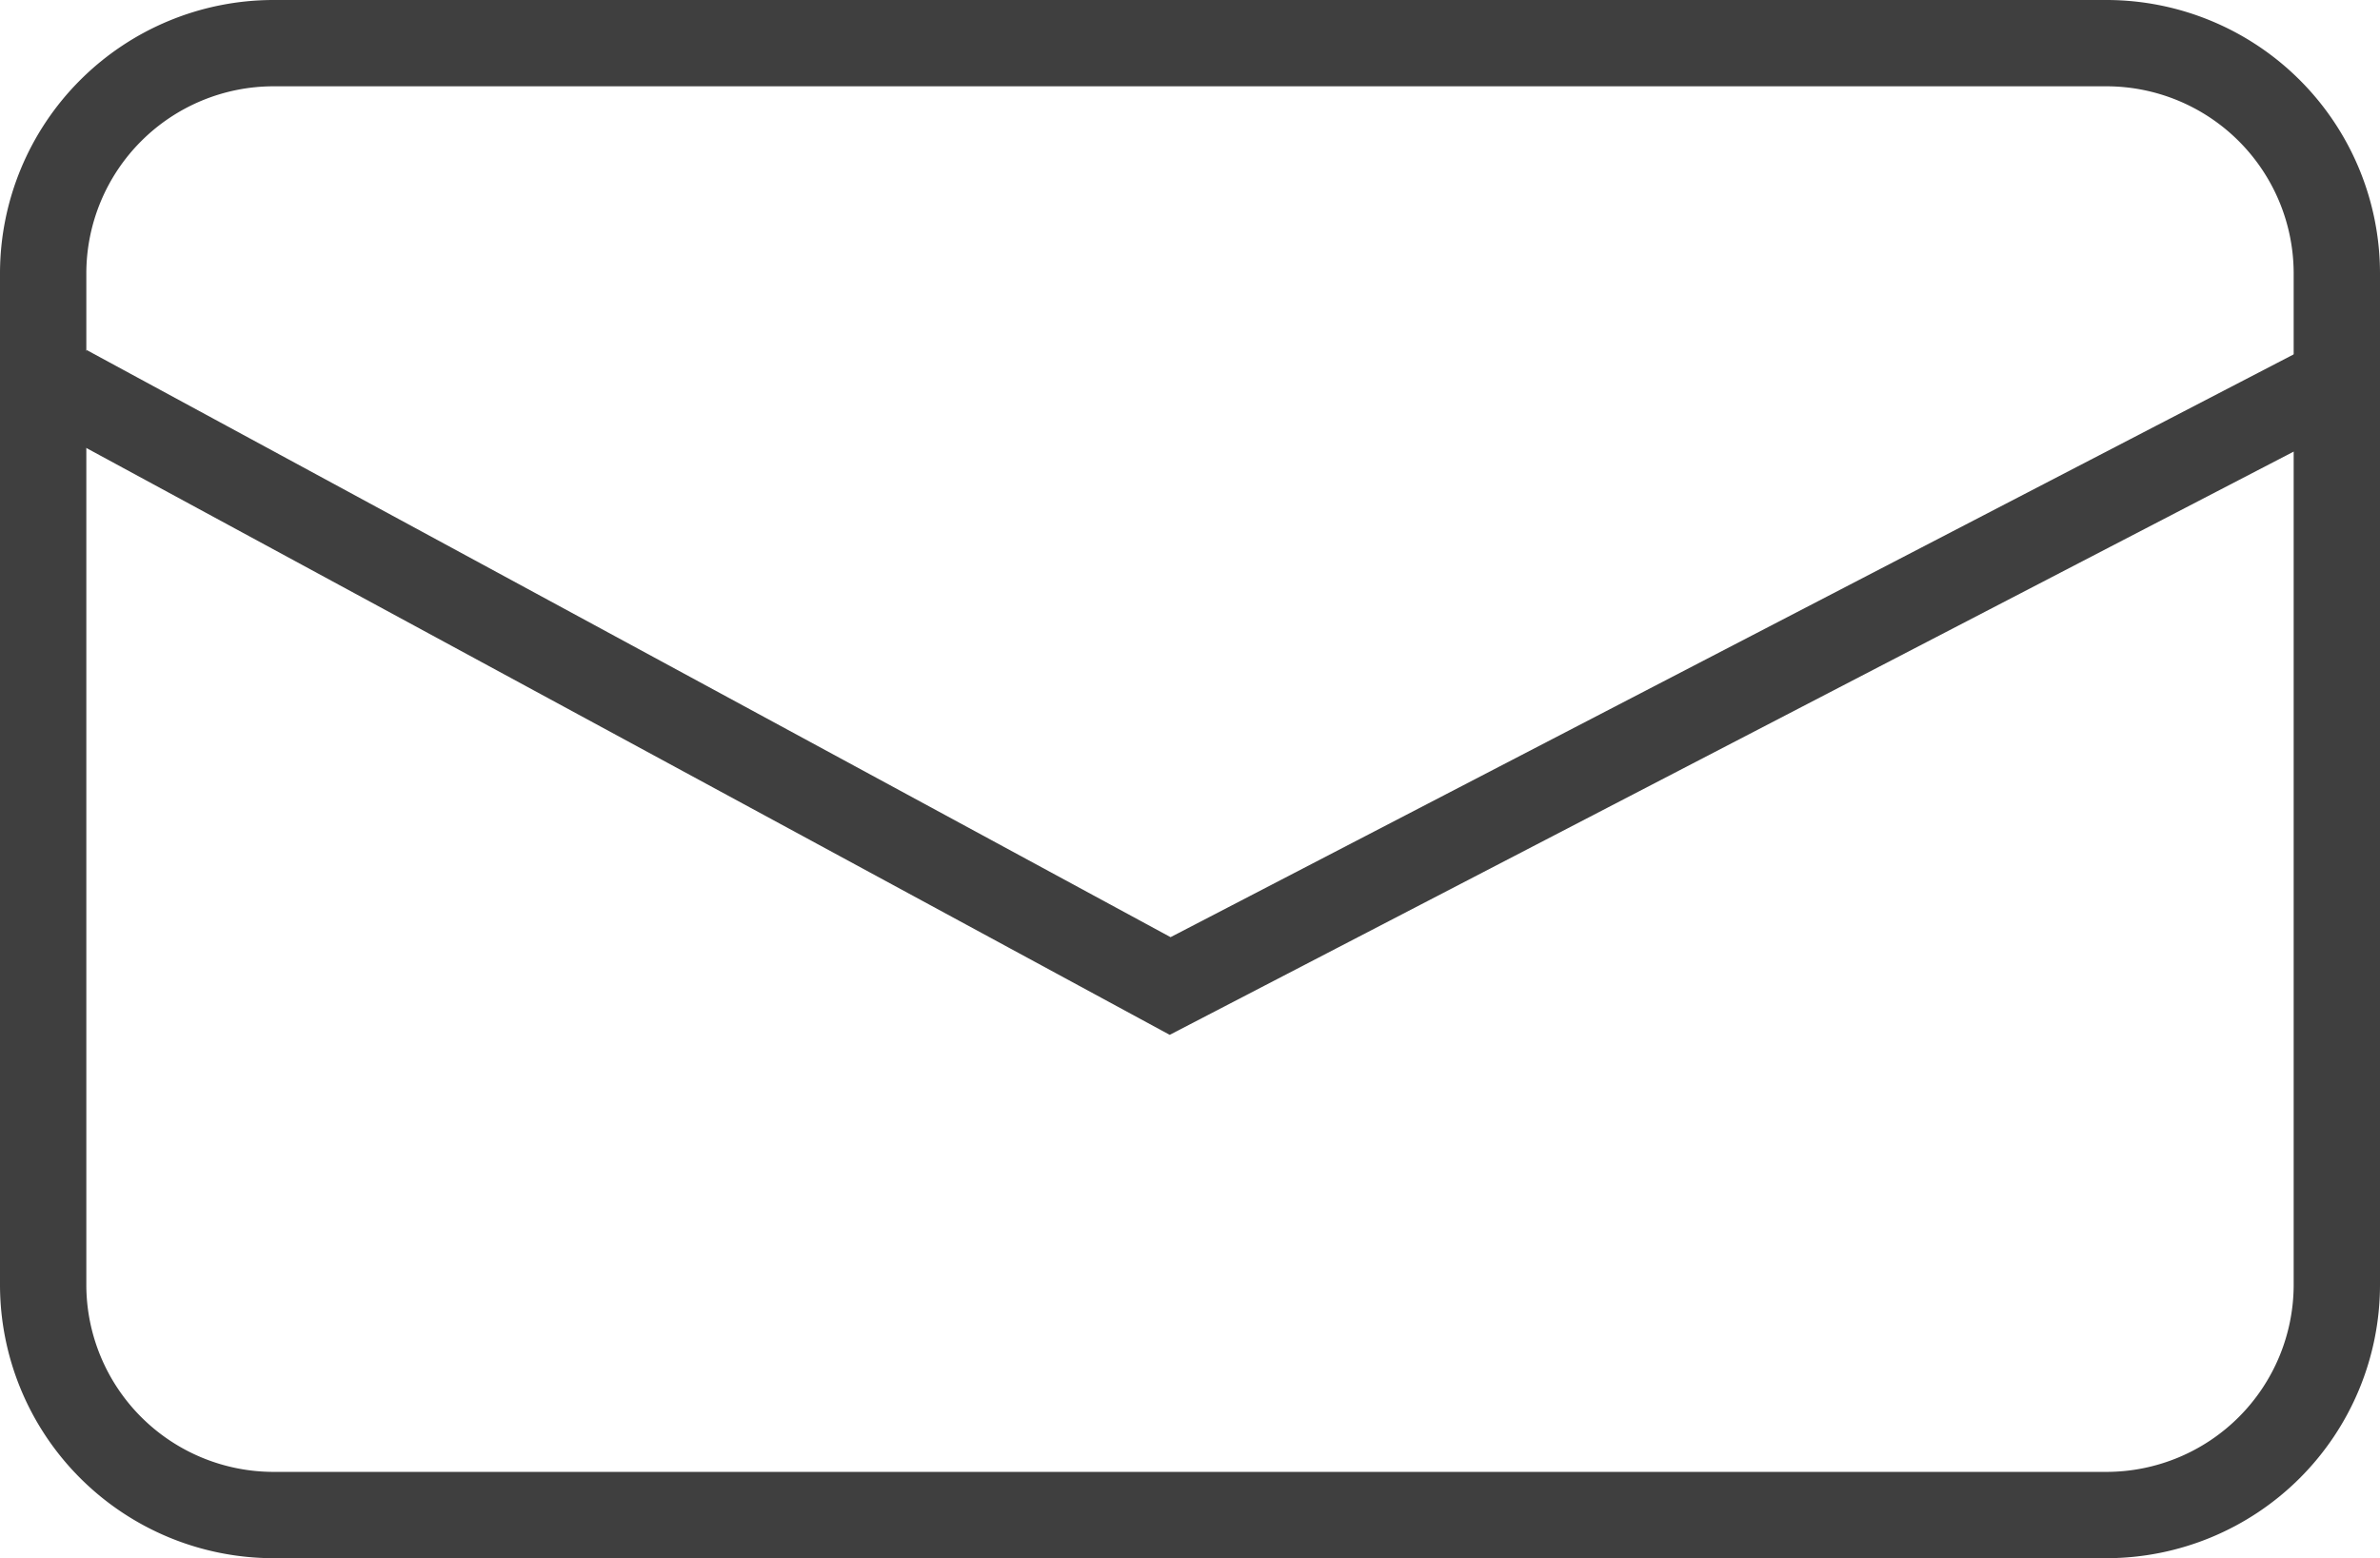
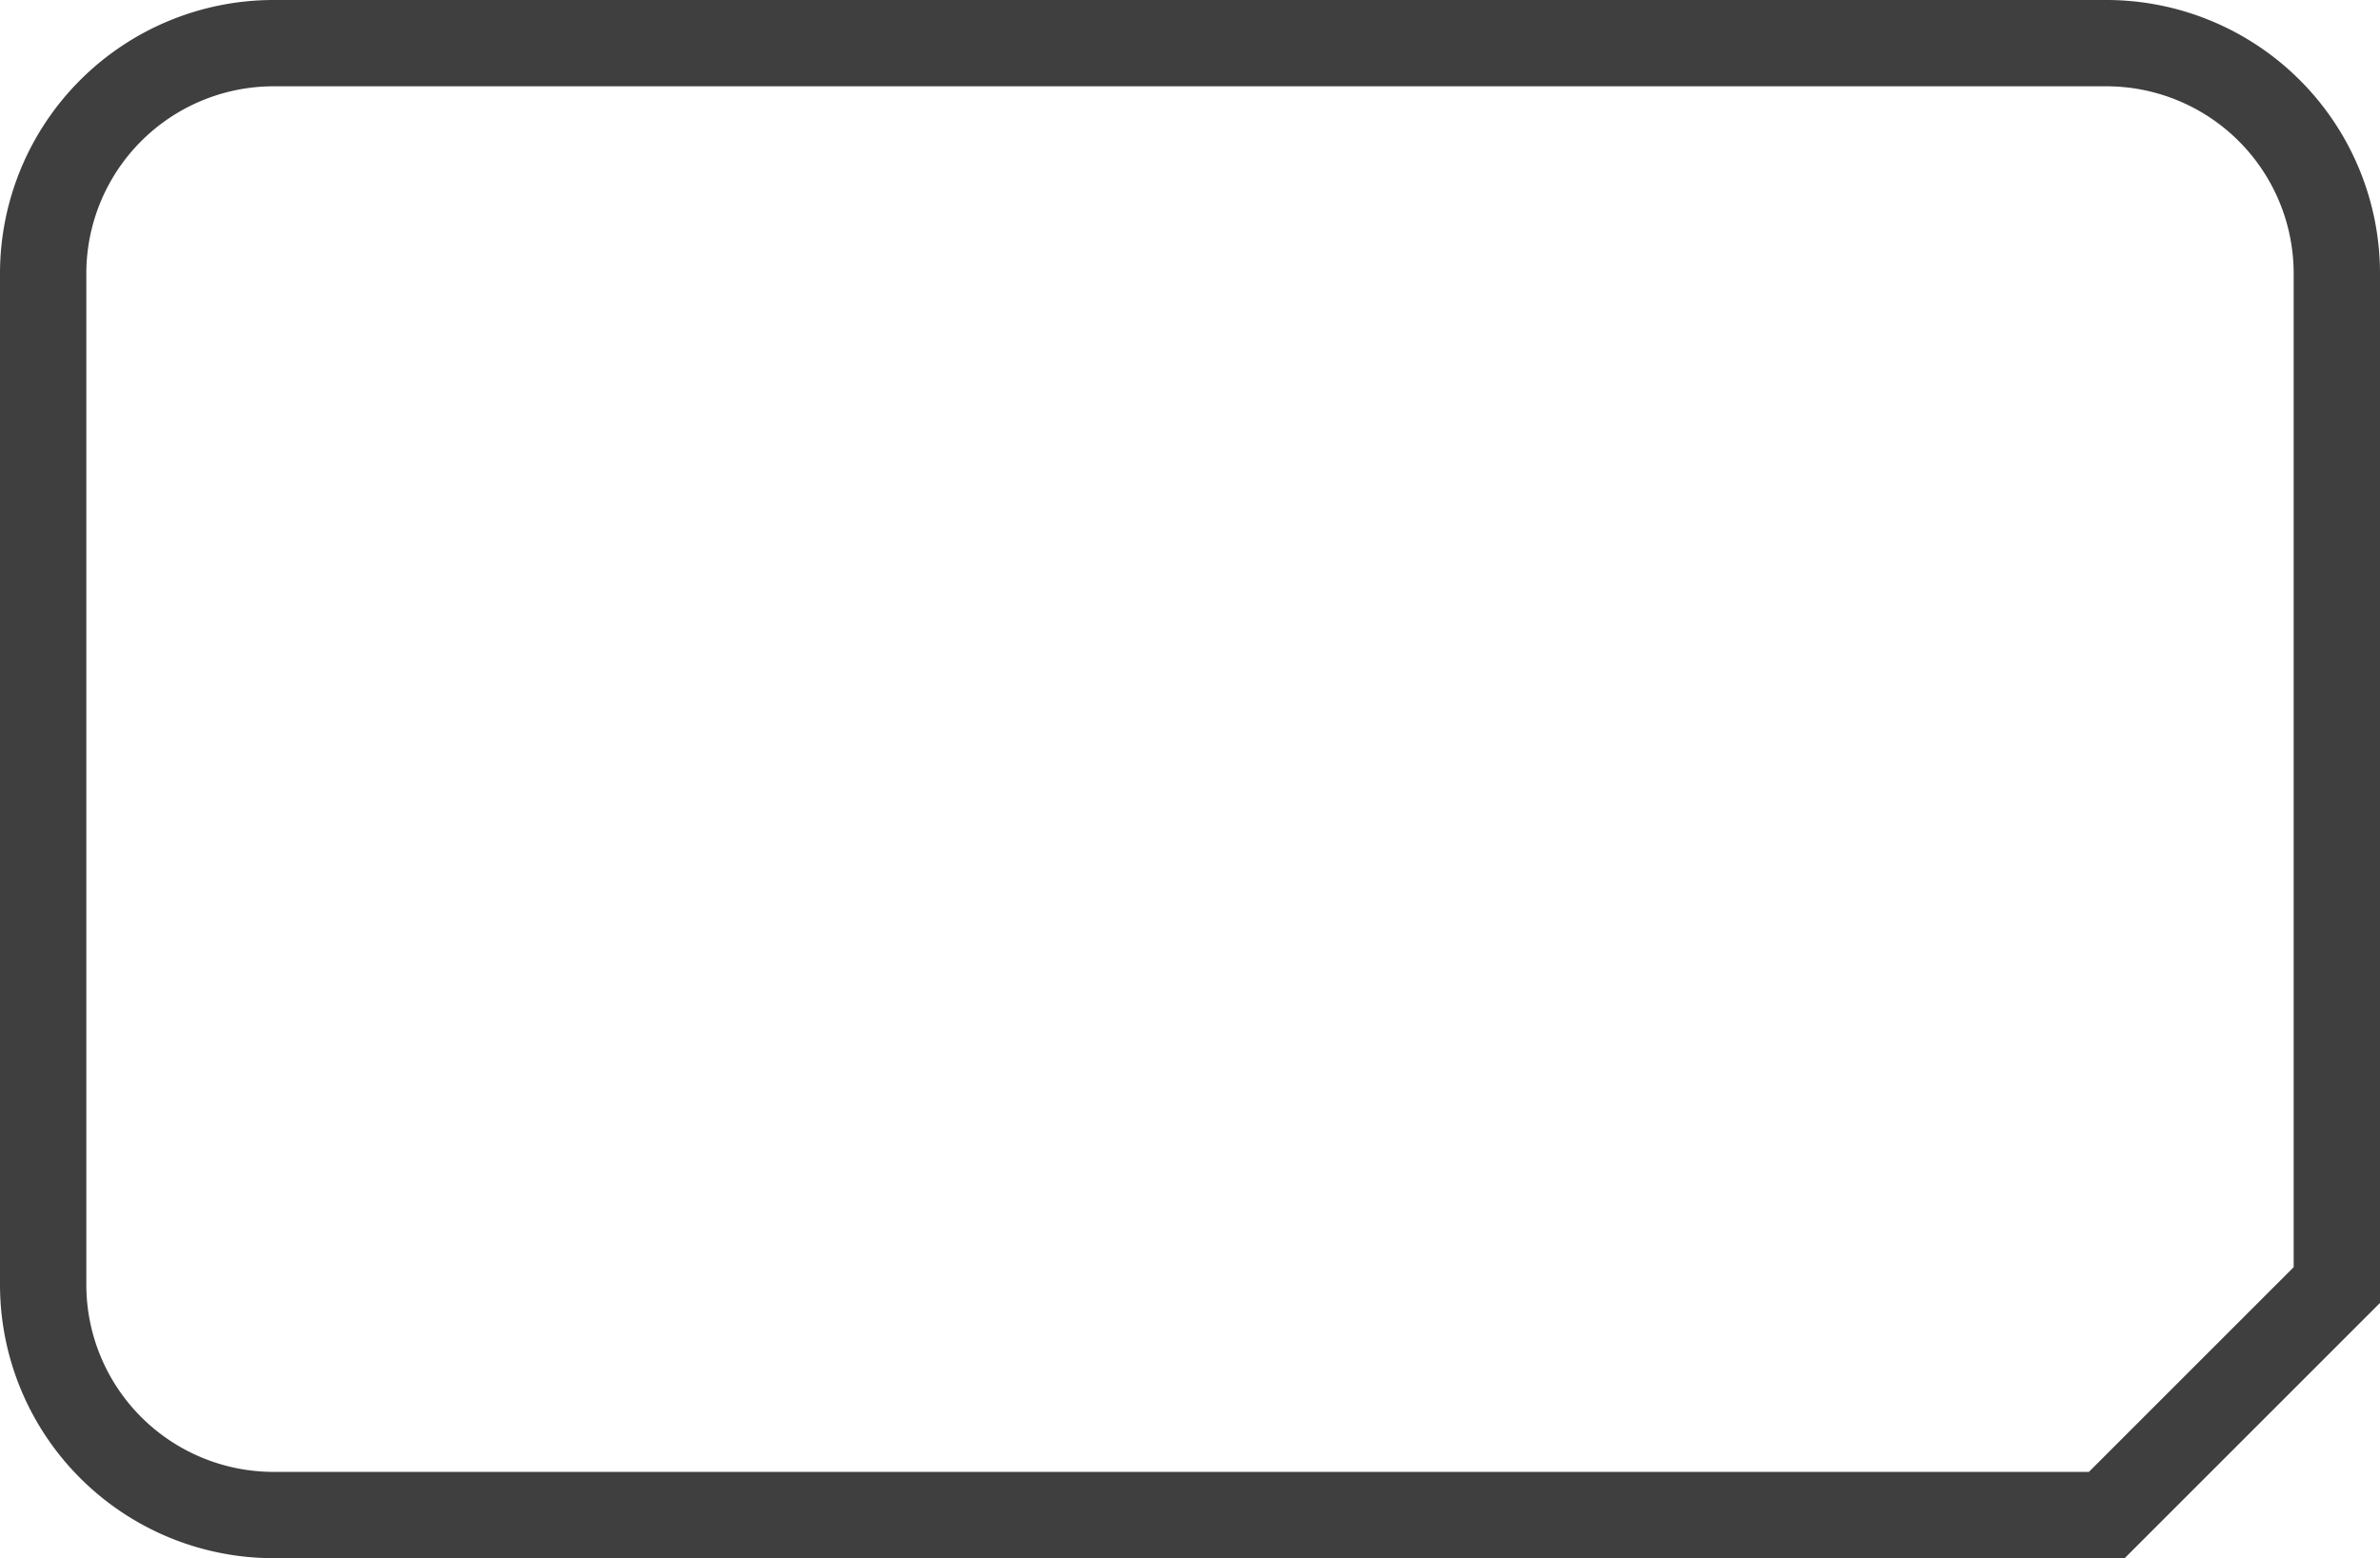
<svg xmlns="http://www.w3.org/2000/svg" viewBox="0 0 55.14 36.11">
  <defs>
    <style>.cls-1{fill:none;stroke:#3f3f3f;stroke-miterlimit:10;stroke-width:2px;}</style>
  </defs>
  <title>Asset 1</title>
  <g id="Layer_2" data-name="Layer 2">
    <g id="レイヤー_1" data-name="レイヤー 1">
-       <path class="cls-1" d="M48.81,35.11H6.33A5.34,5.34,0,0,1,1,29.78V6.33A5.34,5.34,0,0,1,6.33,1H48.81a5.34,5.34,0,0,1,5.33,5.33V29.78A5.34,5.34,0,0,1,48.81,35.11Z" />
-       <polyline class="cls-1" points="54.14 8.82 27.11 22.85 1.53 8.99" />
+       <path class="cls-1" d="M48.81,35.11H6.33A5.34,5.34,0,0,1,1,29.78V6.33A5.34,5.34,0,0,1,6.33,1H48.81a5.34,5.34,0,0,1,5.33,5.33V29.78Z" />
    </g>
  </g>
</svg>